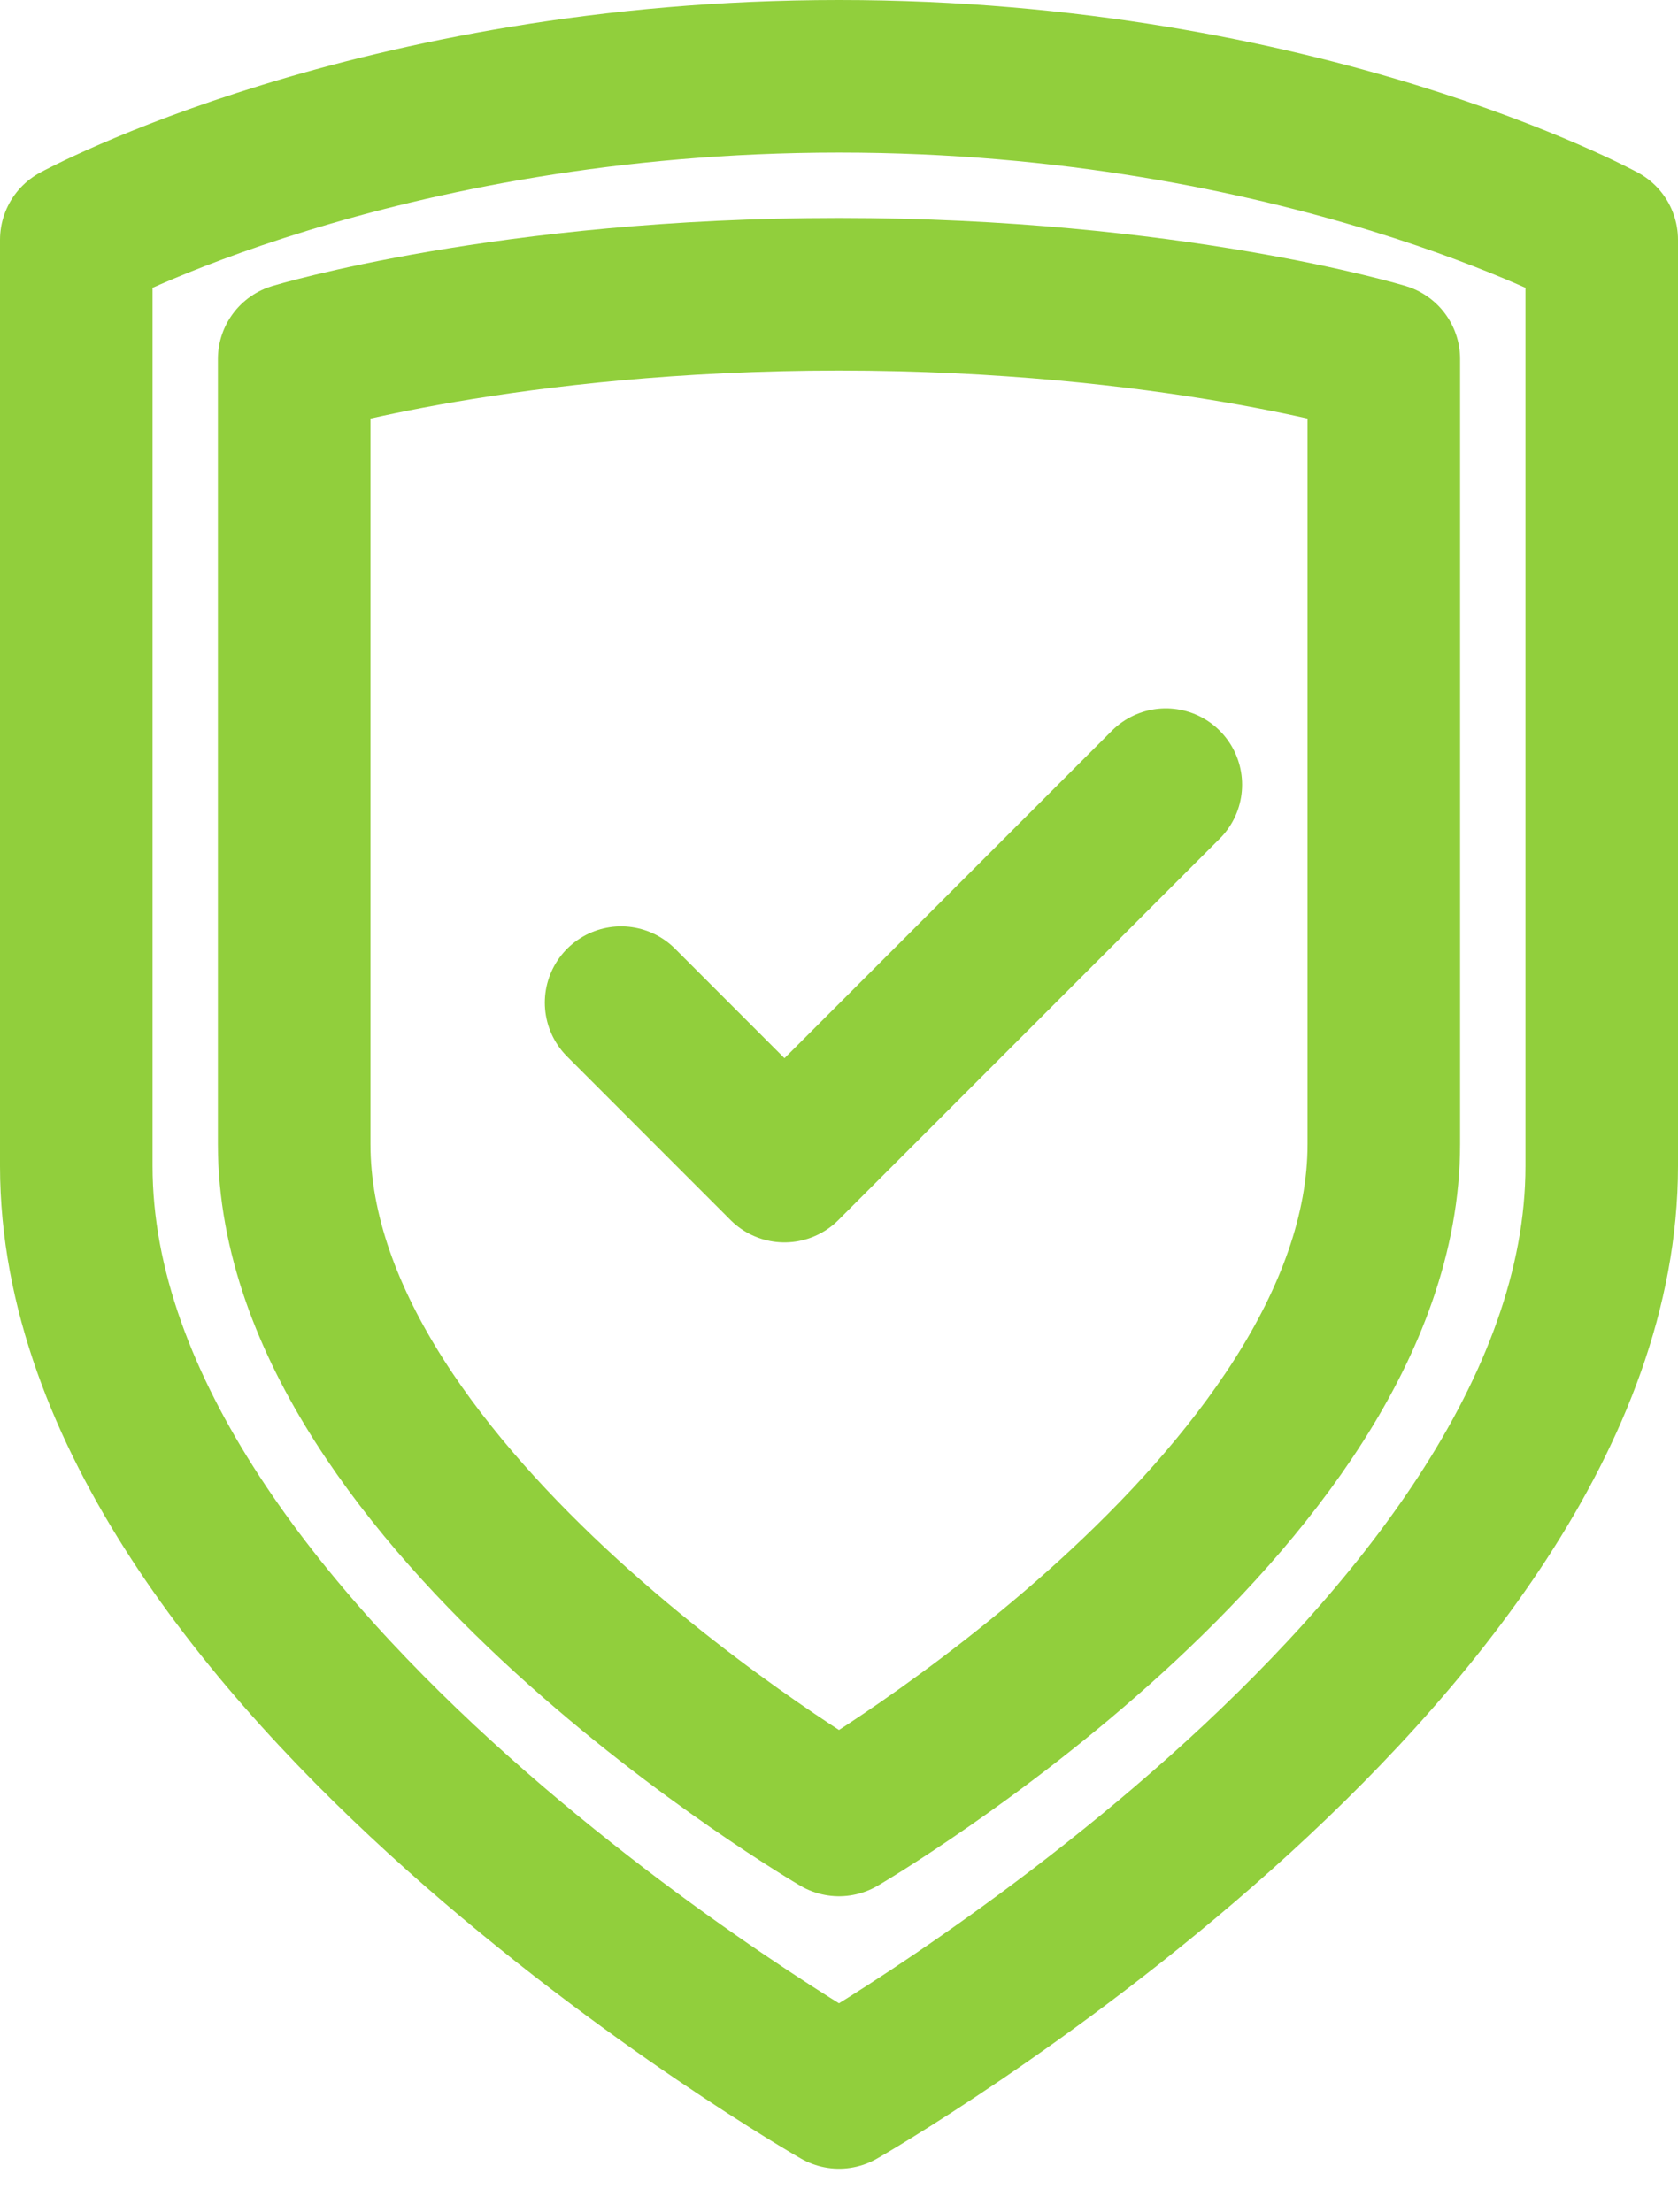
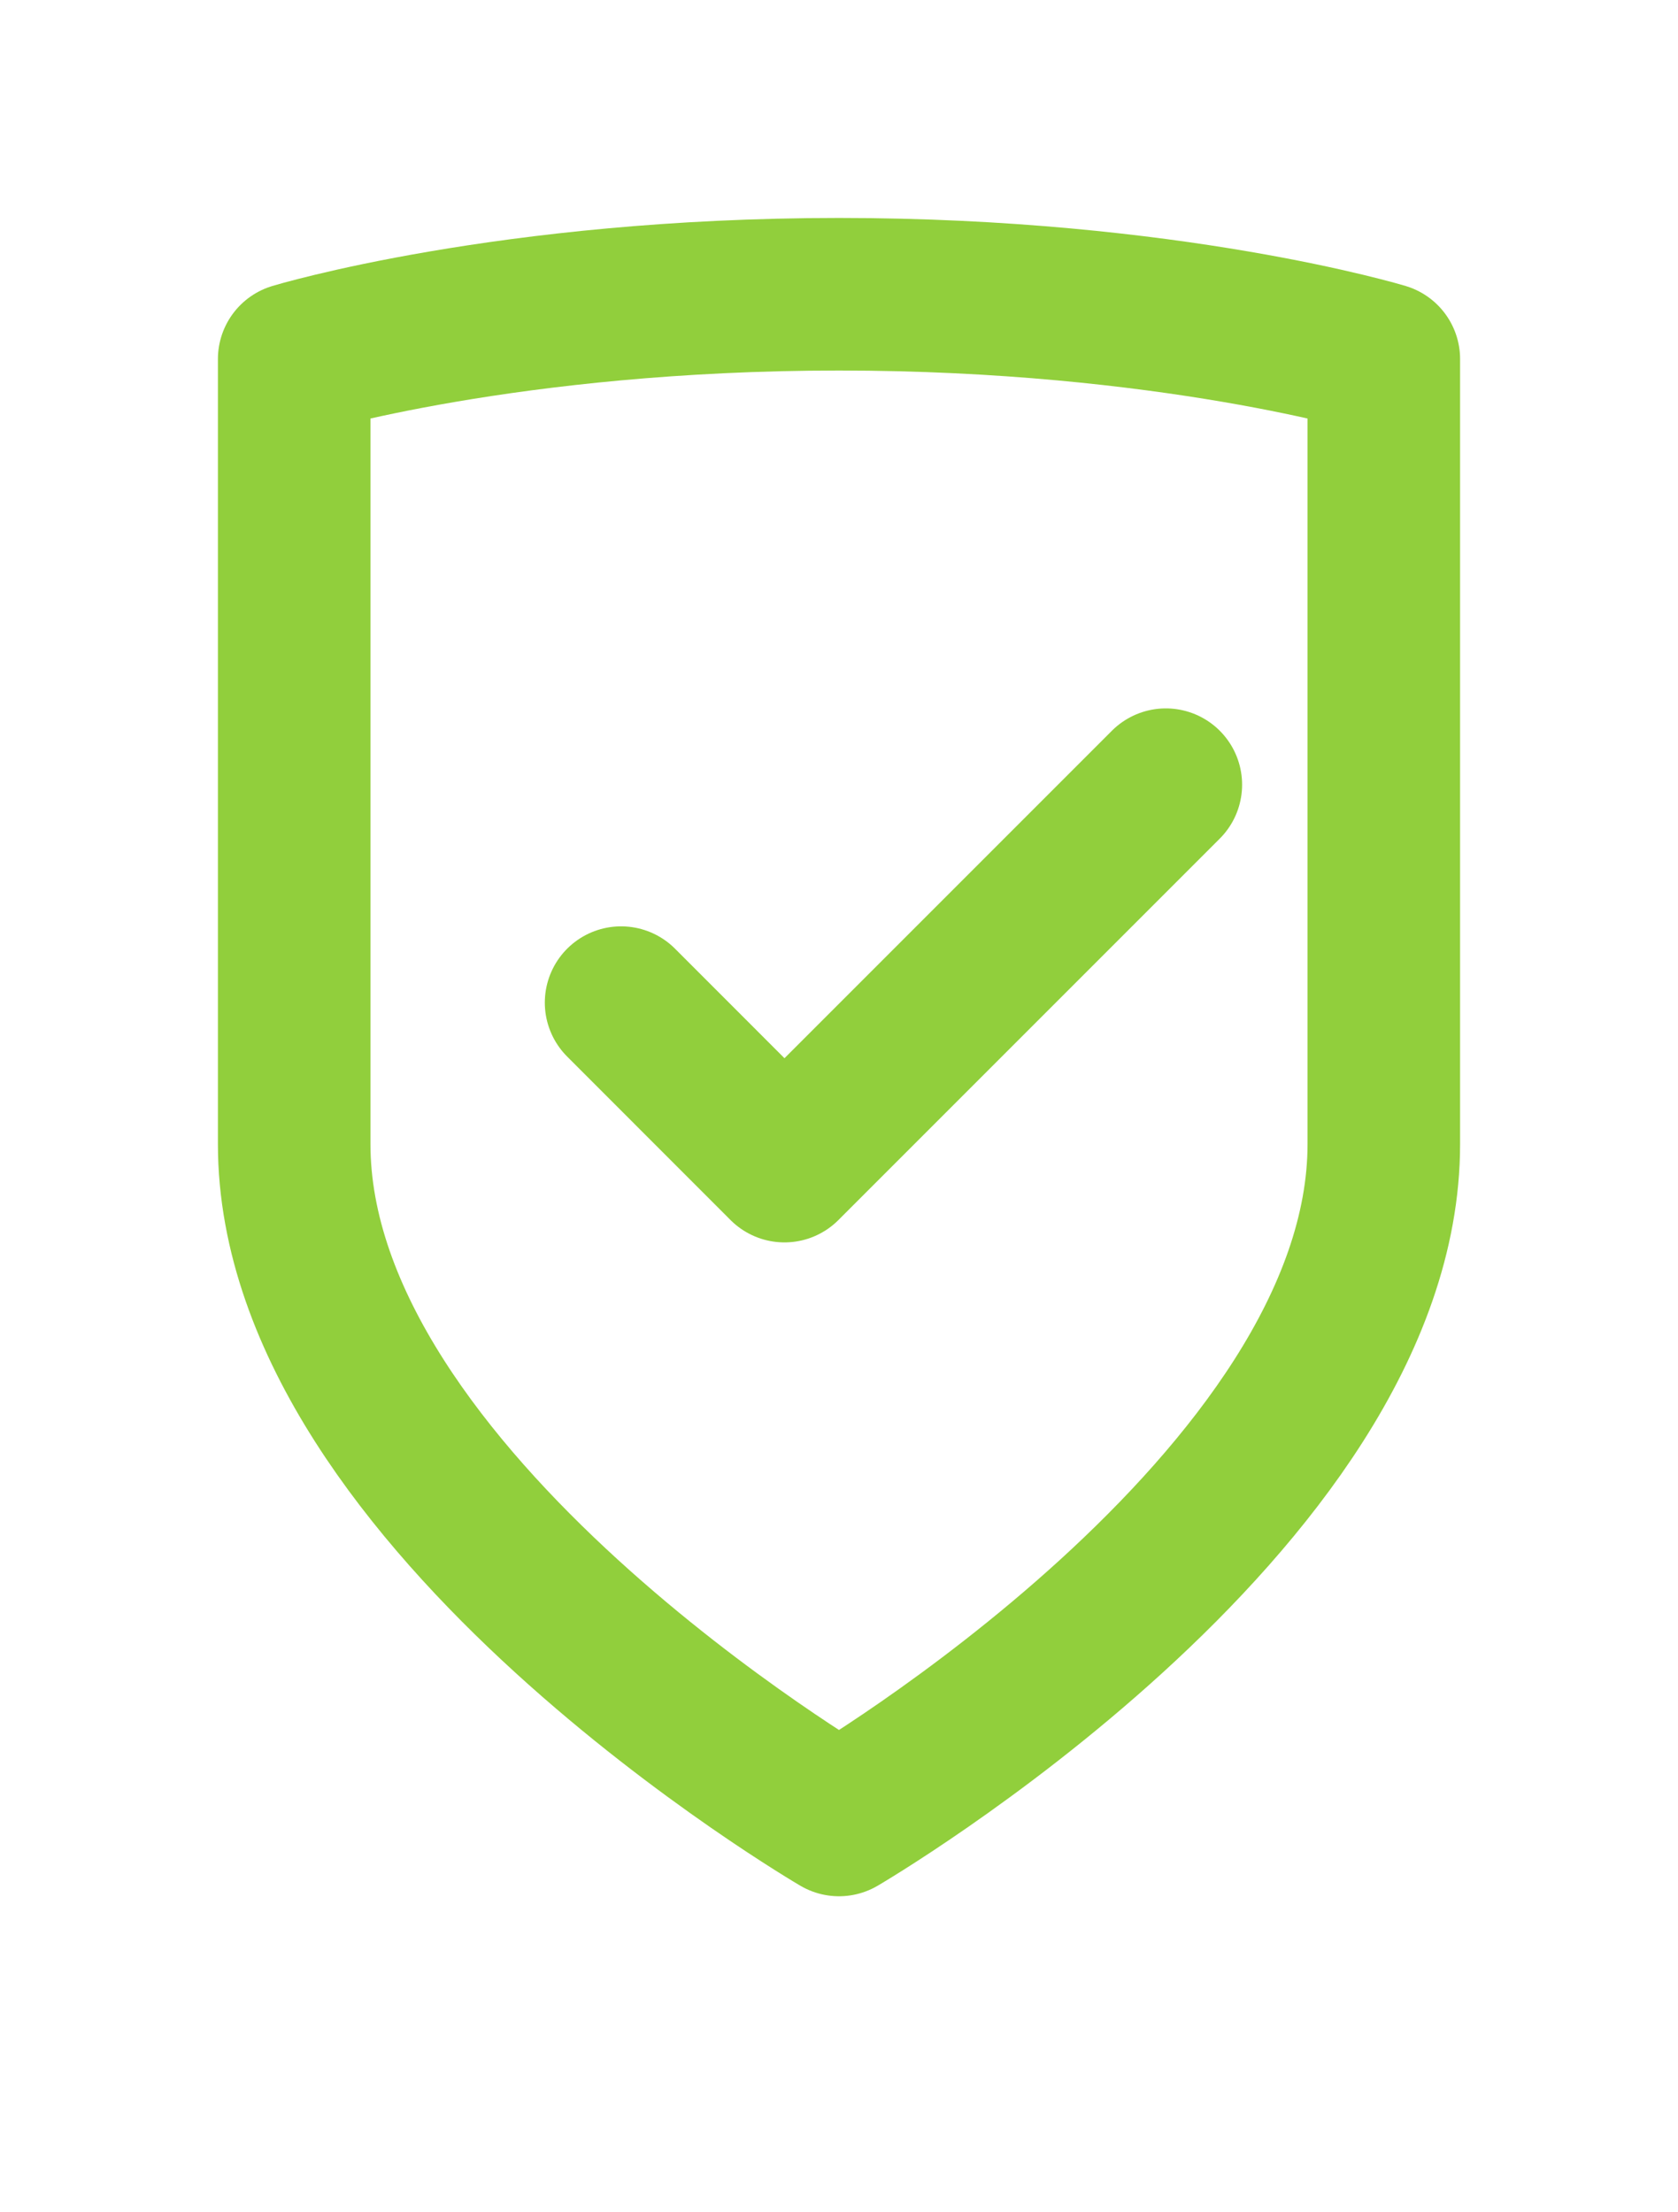
<svg xmlns="http://www.w3.org/2000/svg" width="22" height="29" viewBox="0 0 22 29" fill="none">
-   <path d="M1 15.286V3.143C1 3.143 4.929 1 11 1C17.071 1 21 3.143 21 3.143V15.286C21 21.714 11 27.429 11 27.429C11 27.429 1 21.714 1 15.286Z" stroke="#91CF3C" stroke-width="2" stroke-linejoin="round" />
  <path d="M3.857 14.996V4.707C3.857 4.707 6.664 3.857 11 3.857C15.337 3.857 18.143 4.707 18.143 4.707V14.996C18.143 19.687 11 23.857 11 23.857C11 23.857 3.857 19.687 3.857 14.996Z" stroke="#91CF3C" stroke-width="2" stroke-linejoin="round" />
  <path d="M8.143 13.143C9.333 14.333 10.285 15.286 10.285 15.286L15.285 10.286" stroke="#91CF3C" stroke-width="2" stroke-linecap="round" stroke-linejoin="round" />
</svg>